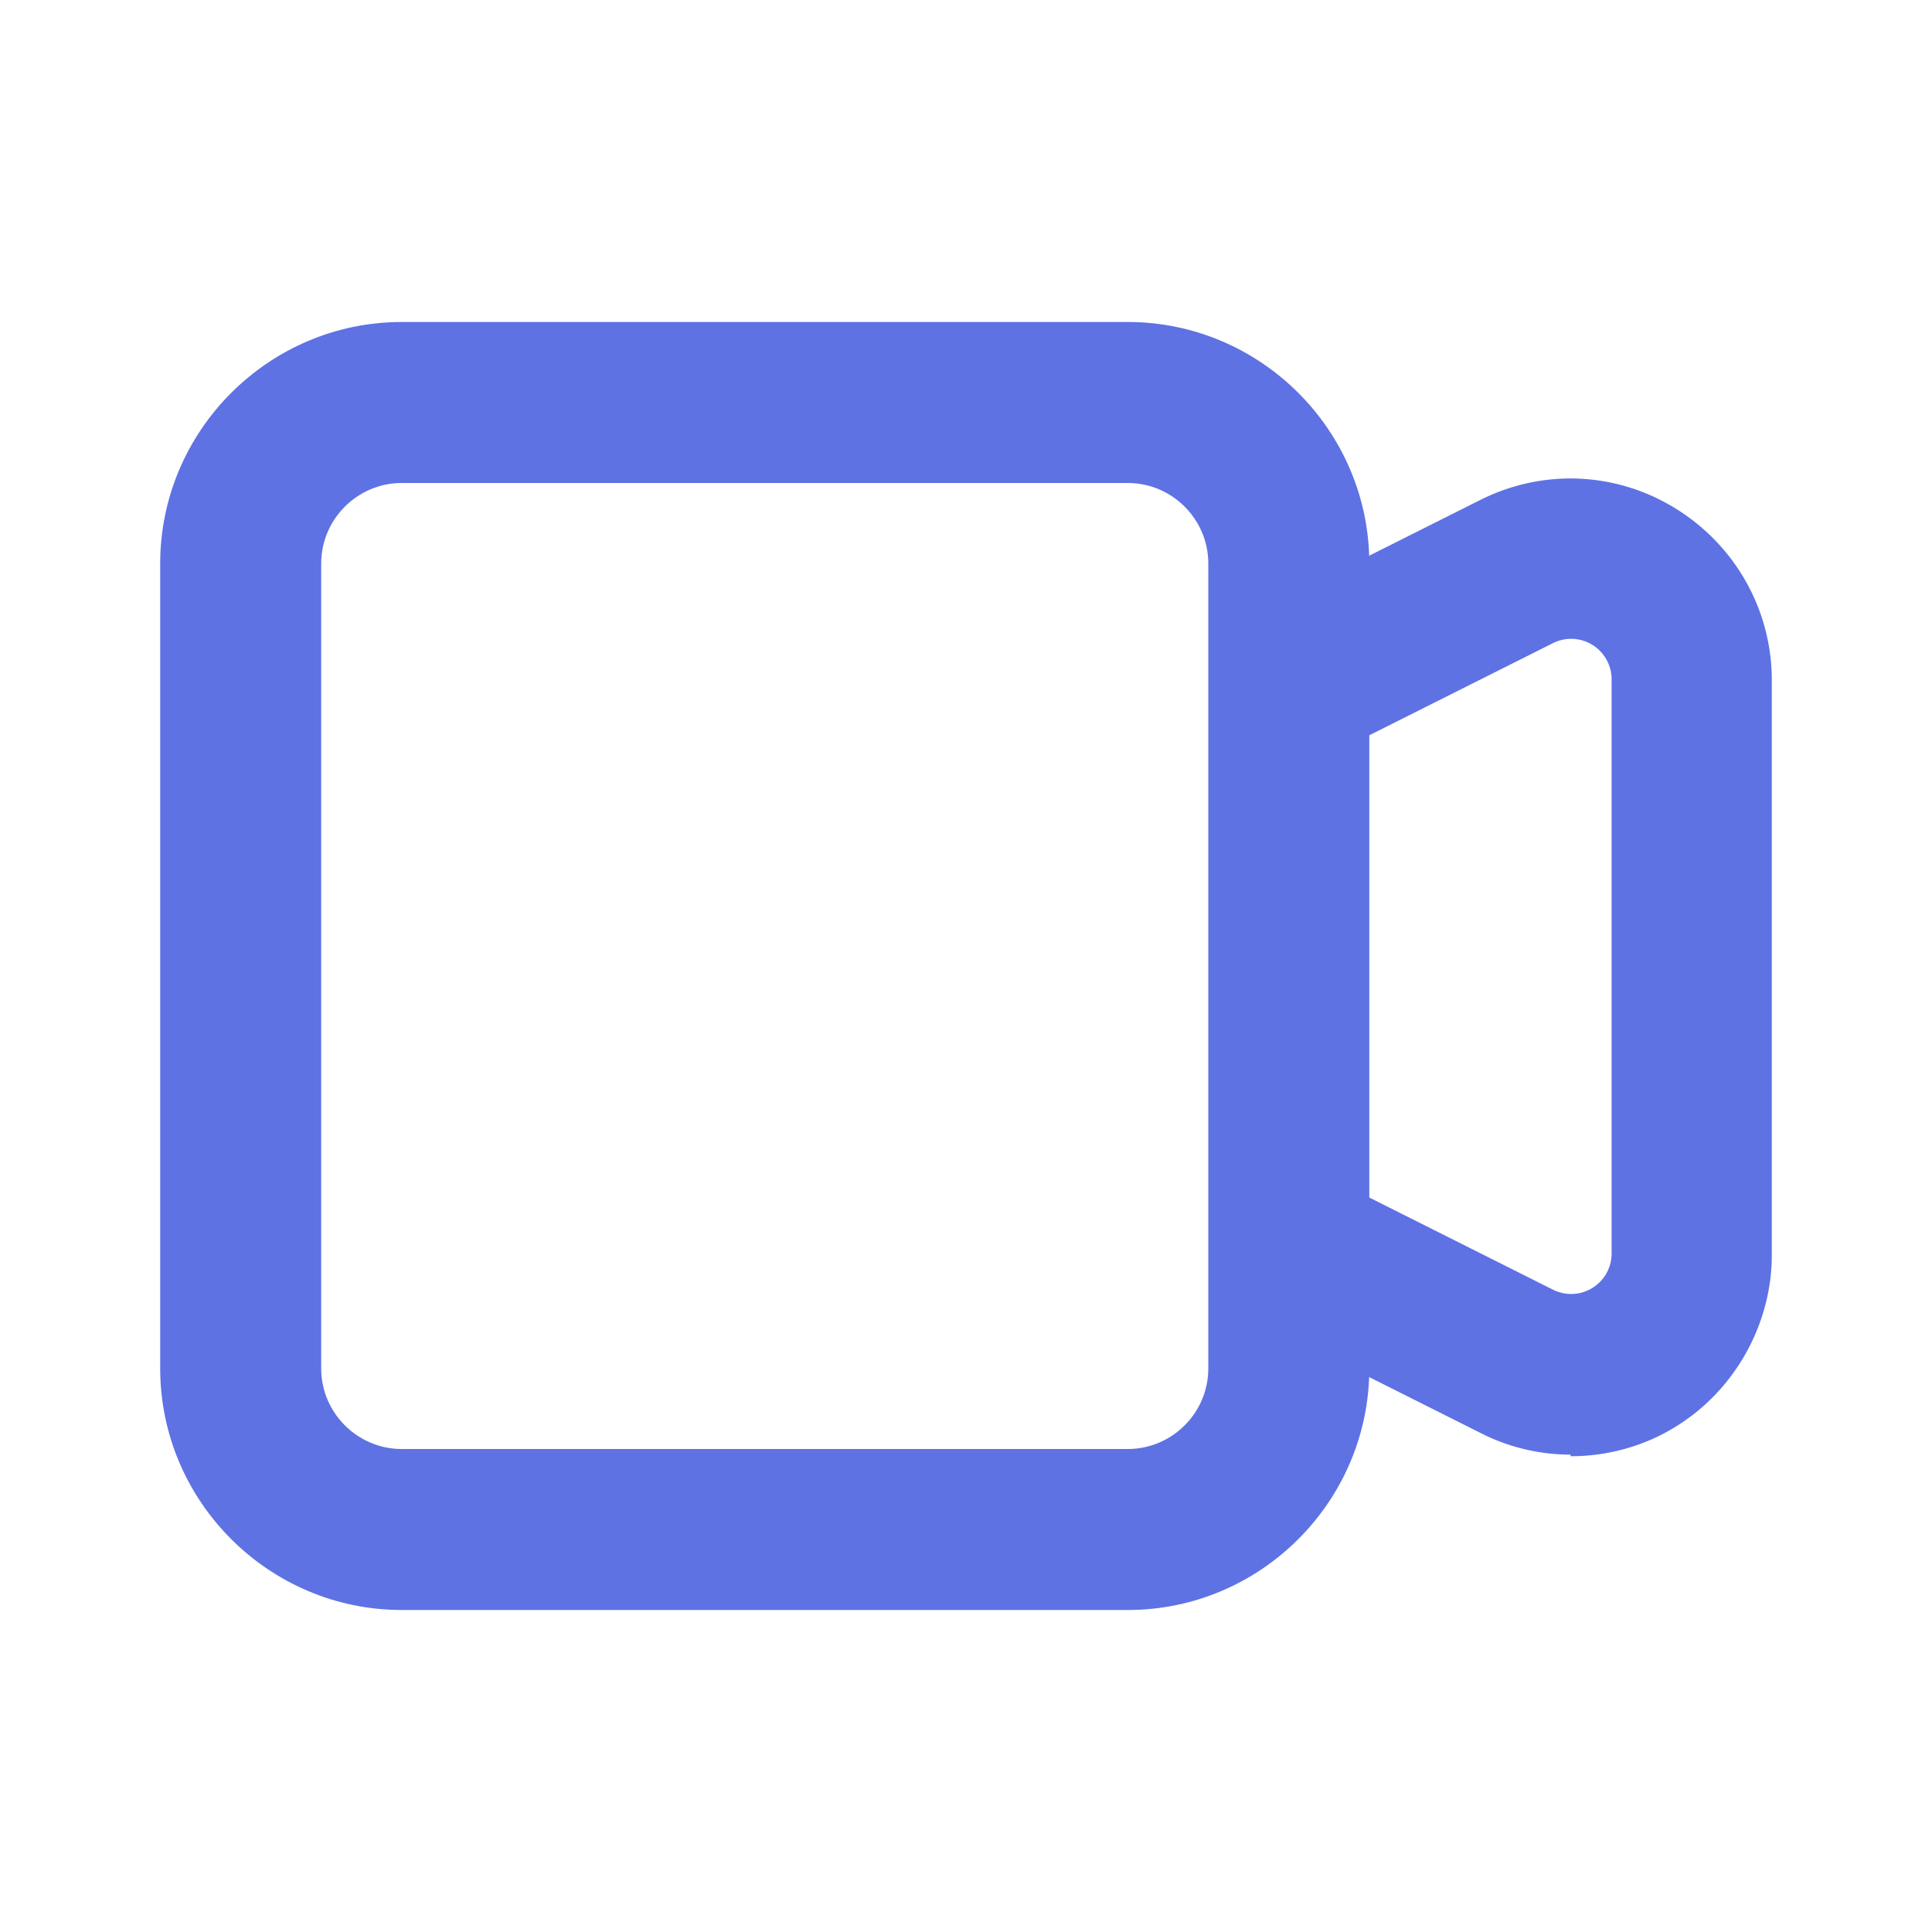
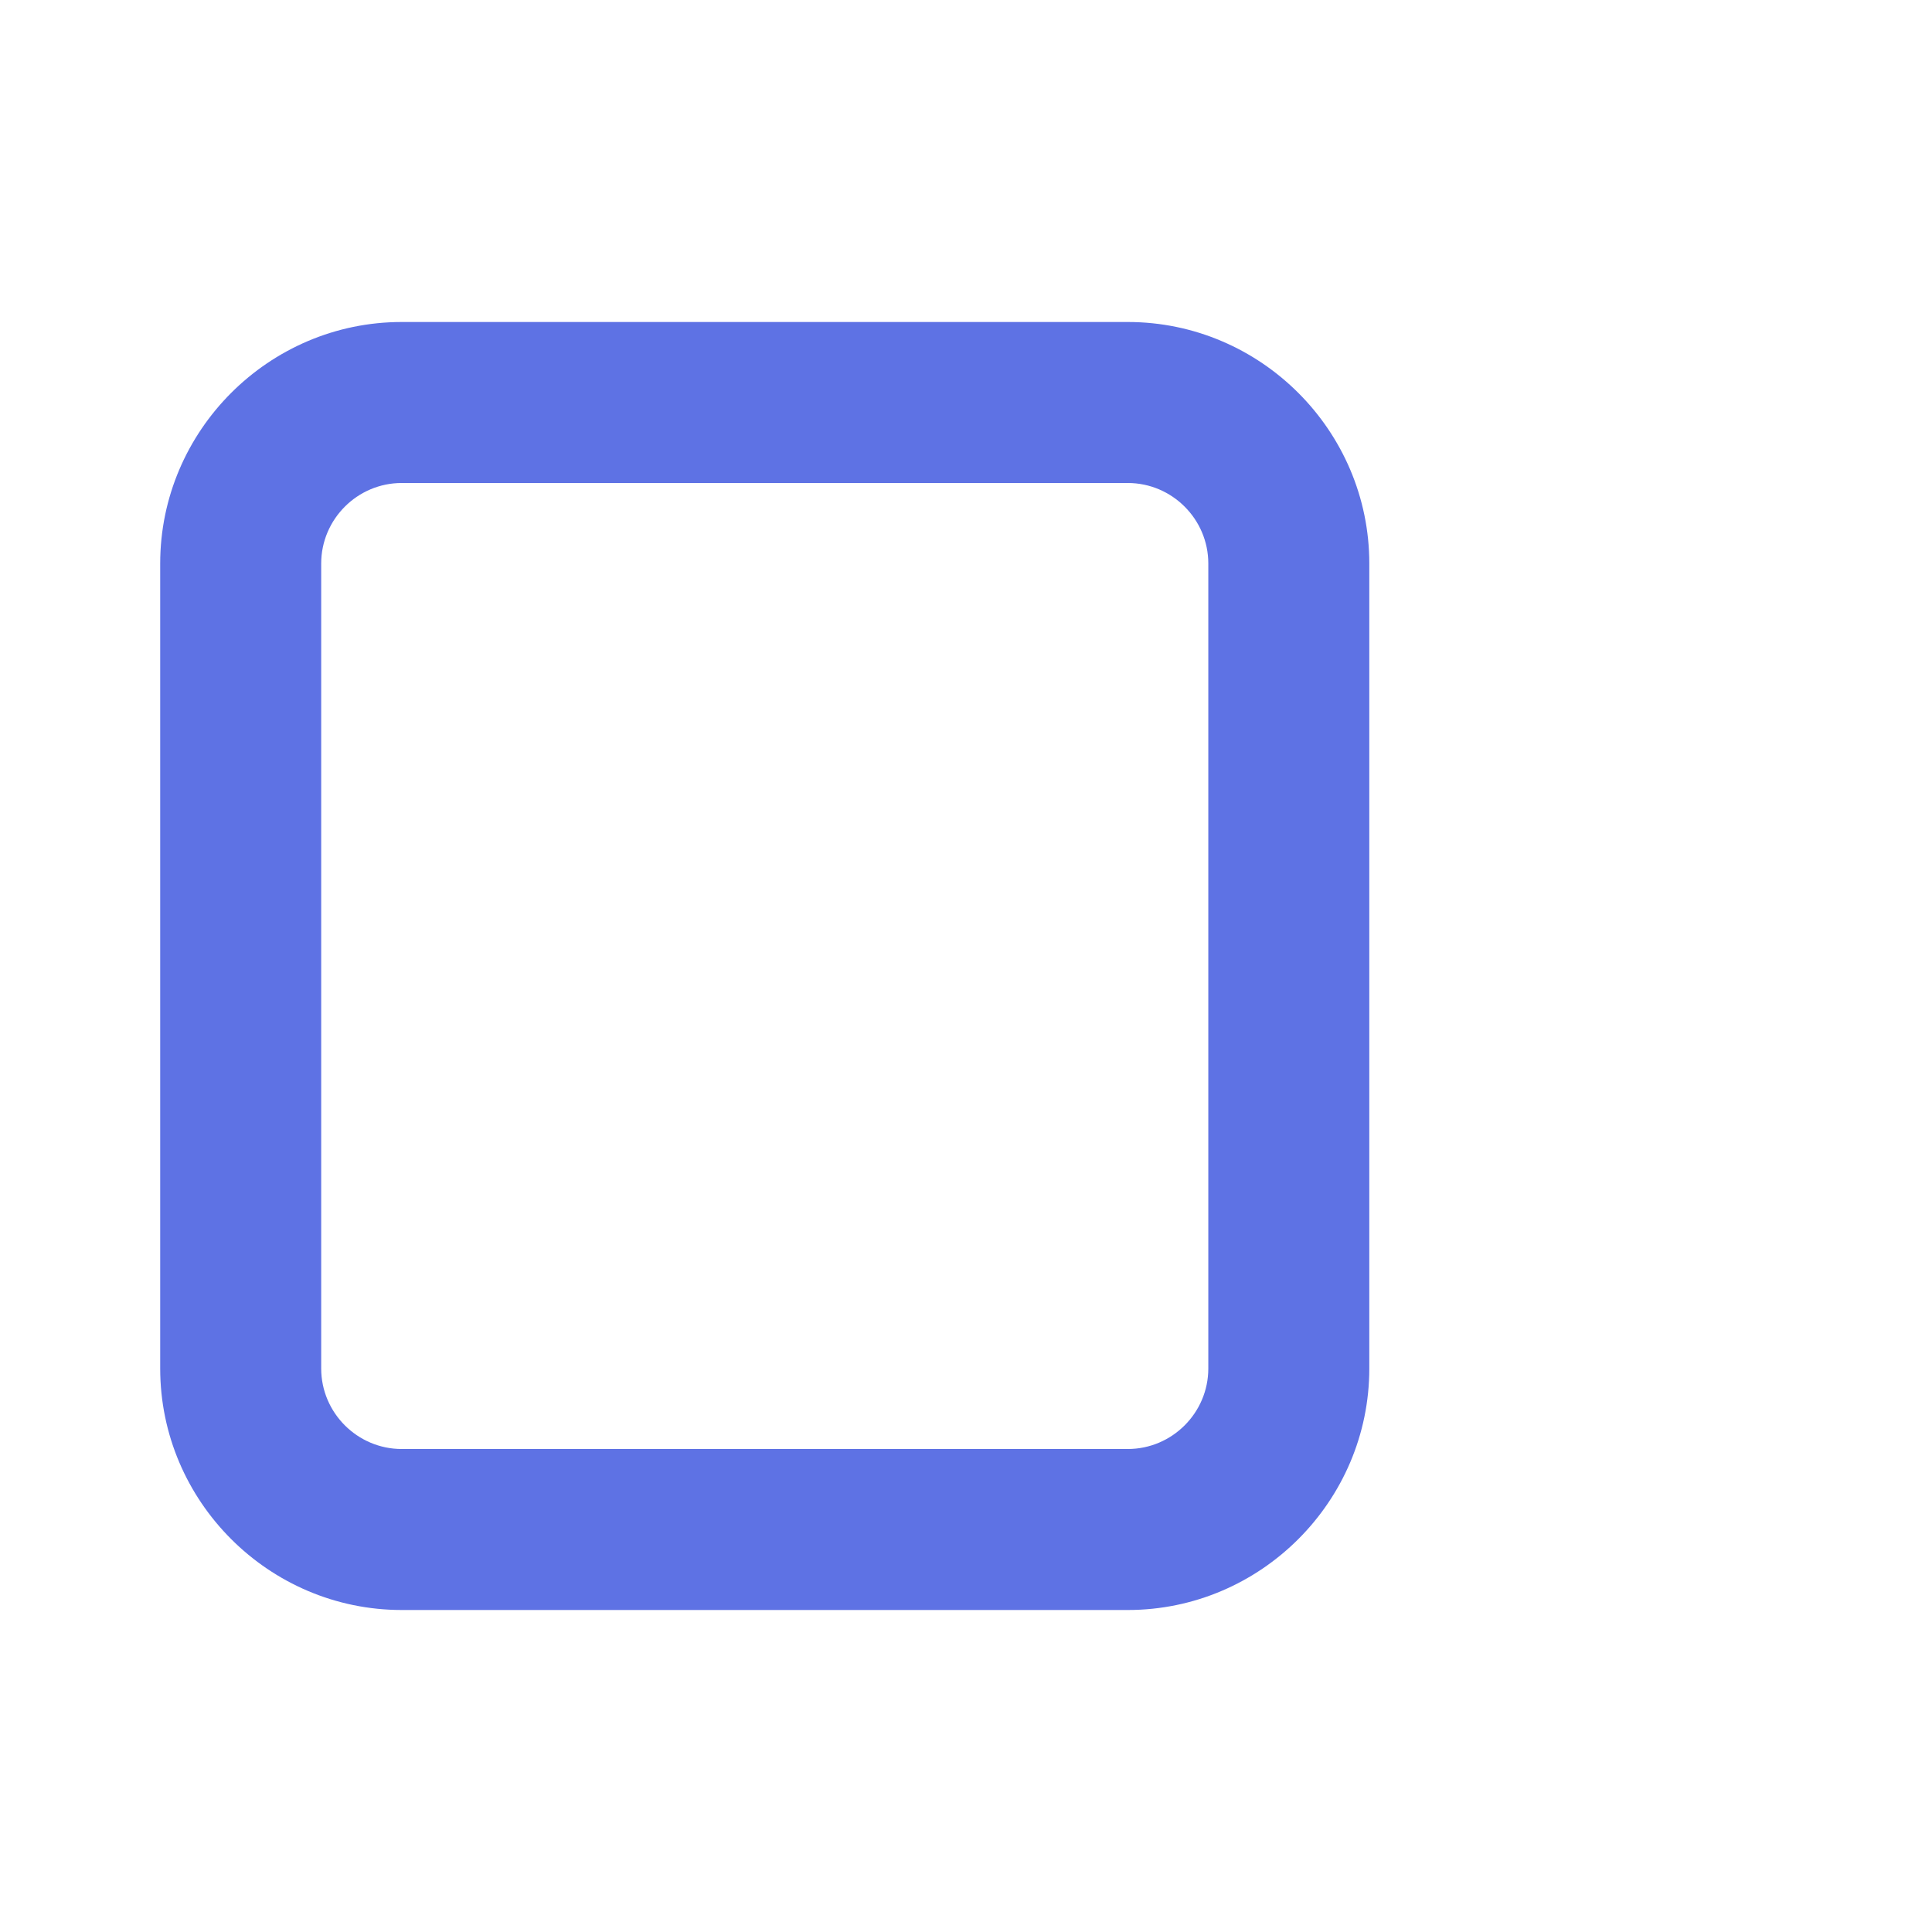
<svg xmlns="http://www.w3.org/2000/svg" version="1.1" width="512" height="512" x="0" y="0" viewBox="0 0 24 24" style="enable-background:new 0 0 512 512" xml:space="preserve" class="">
  <g>
-     <path fill="#5e72e4" d="M19.51 18.07c-.38 0-.77-.09-1.12-.27l-2.83-1.42a.998.998 0 0 1 .9-1.78l2.83 1.42a.503.503 0 0 0 .73-.44V8.44a.503.503 0 0 0-.73-.45l-2.83 1.42a.998.998 0 0 1-.9-1.78l2.83-1.42c.78-.39 1.69-.35 2.43.11s1.19 1.26 1.19 2.13v7.14c0 .86-.46 1.68-1.19 2.13-.4.25-.86.37-1.31.37z" data-original="#ff38ac" />
    <path fill="#5e72e4" d="M14.01 20H4.99c-1.65 0-3-1.35-3-3V7c0-1.65 1.35-3 3-3h9.02c1.65 0 3 1.35 3 3v10c0 1.65-1.35 3-3 3zM4.99 6c-.55 0-1 .45-1 1v10c0 .55.45 1 1 1h9.02c.55 0 1-.45 1-1V7c0-.55-.45-1-1-1z" data-original="#3c36b5" class="" />
  </g>
</svg>